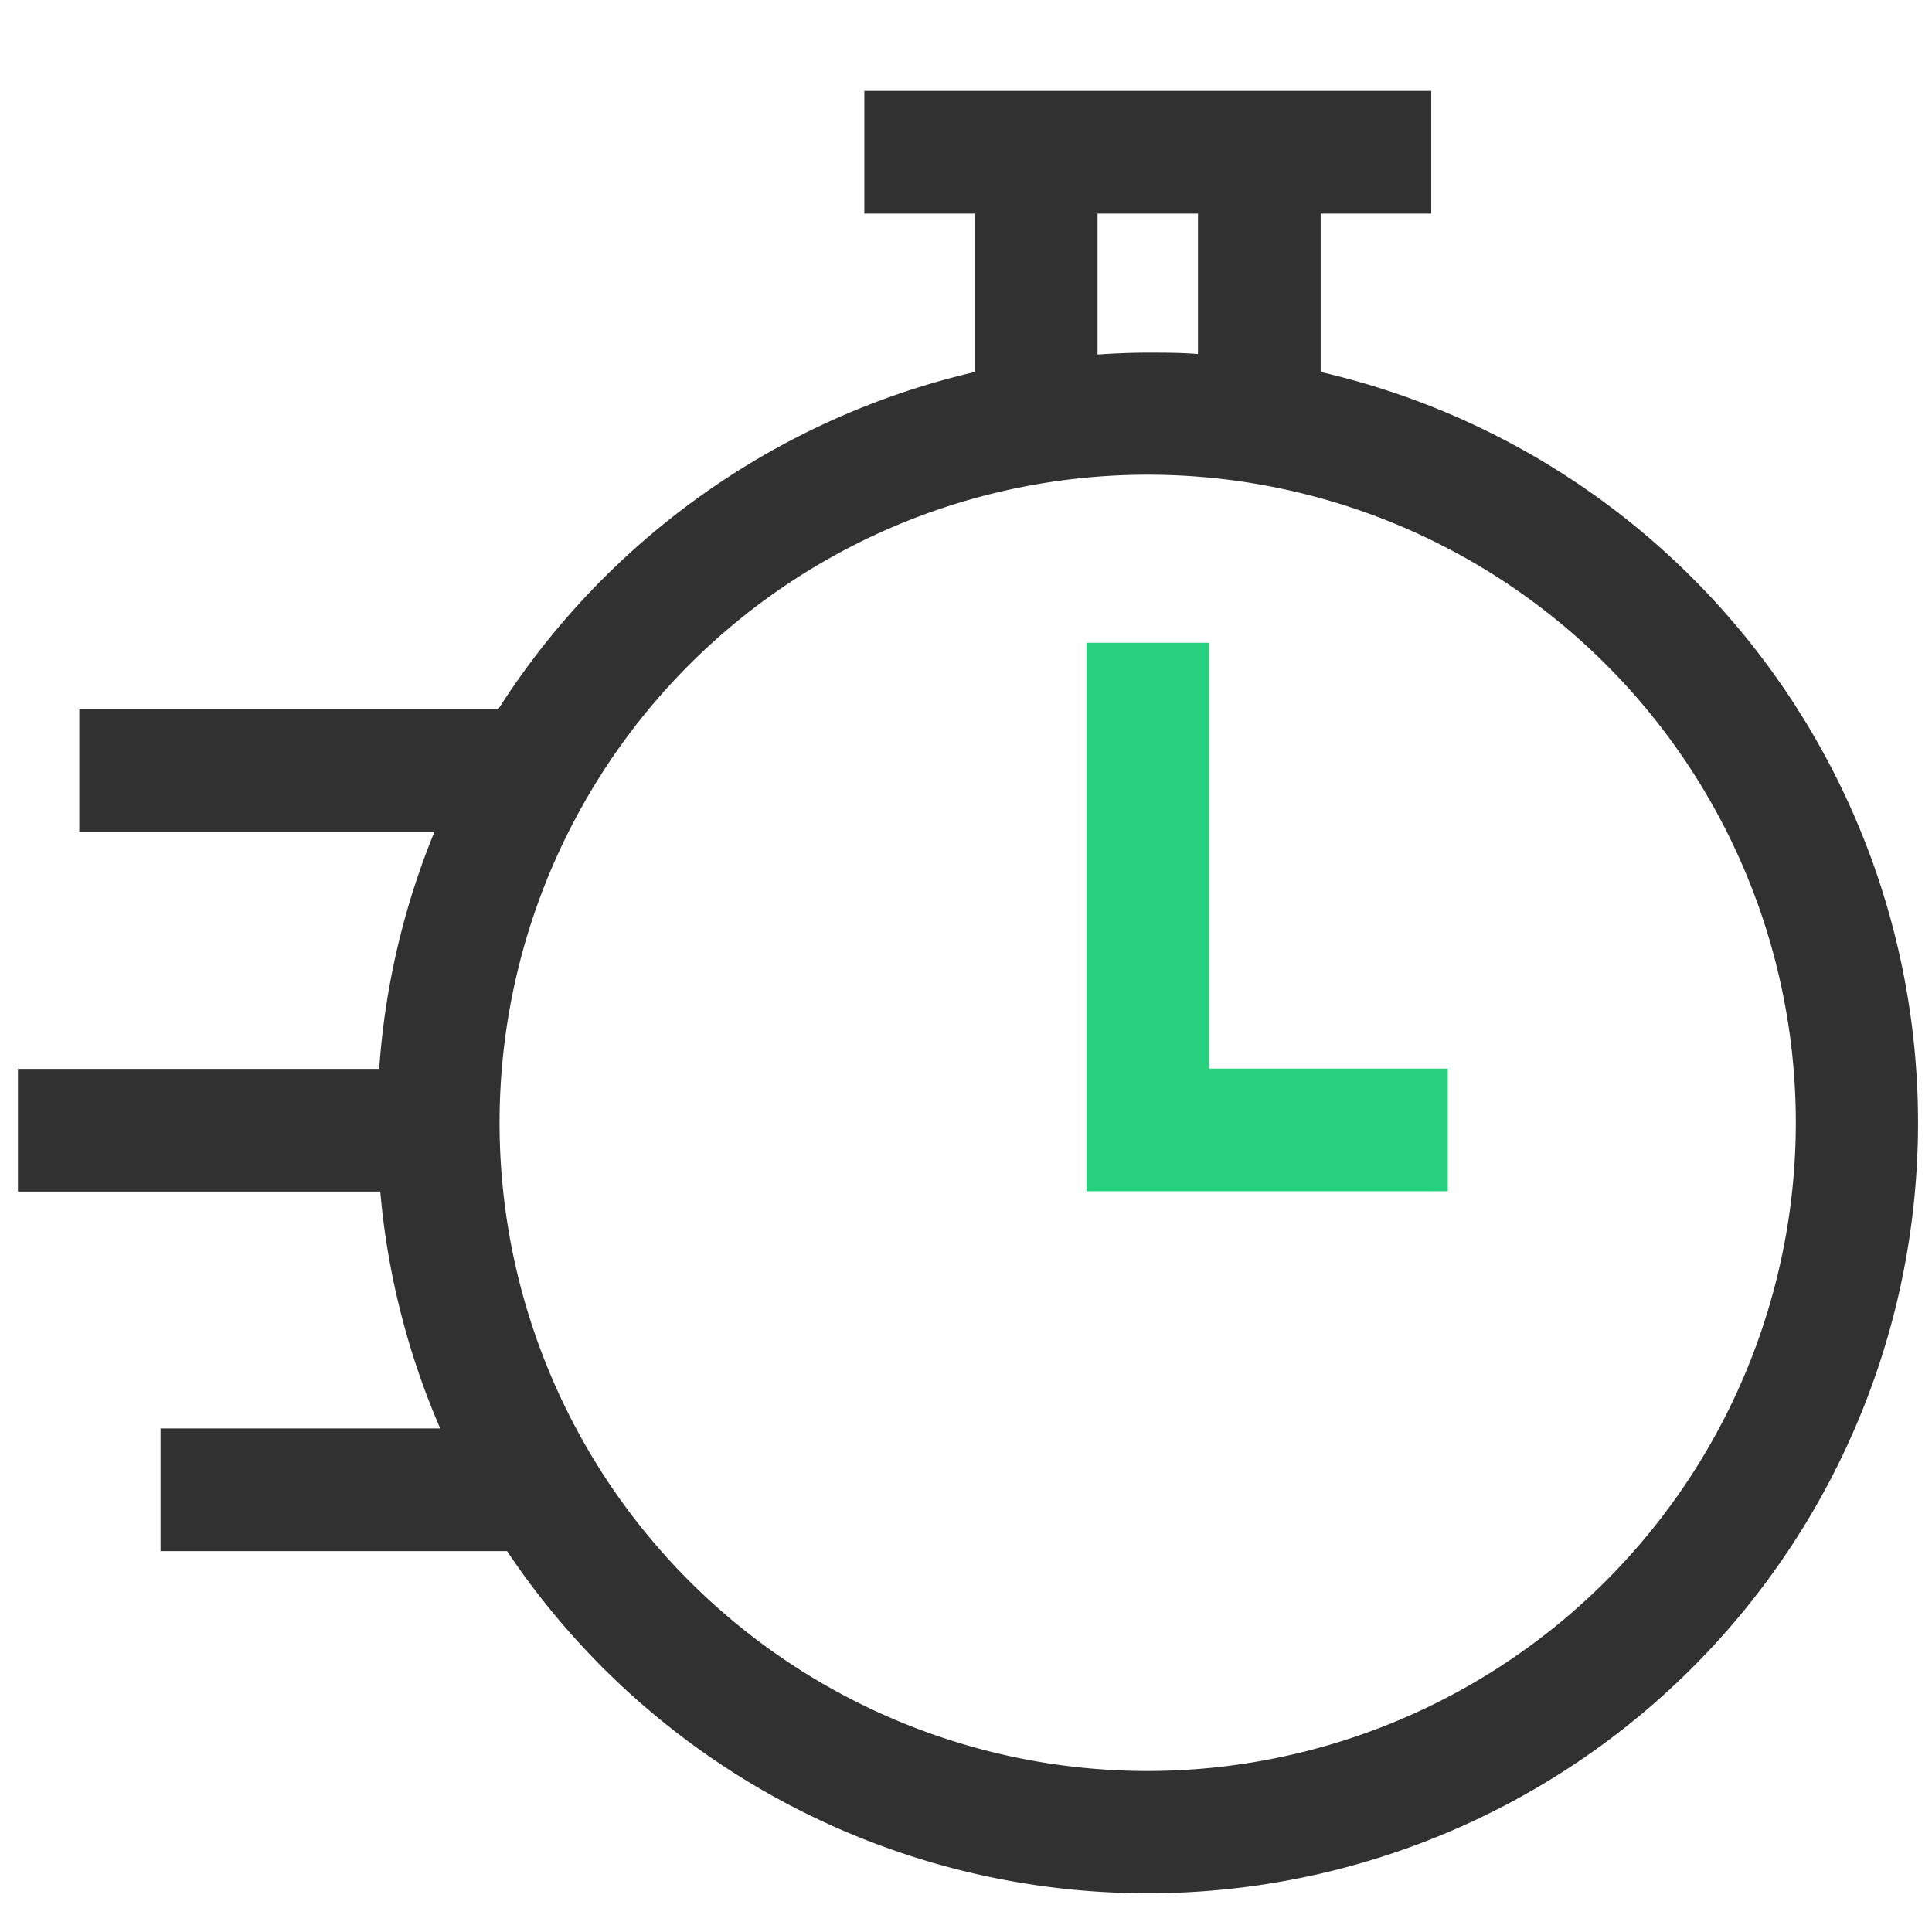
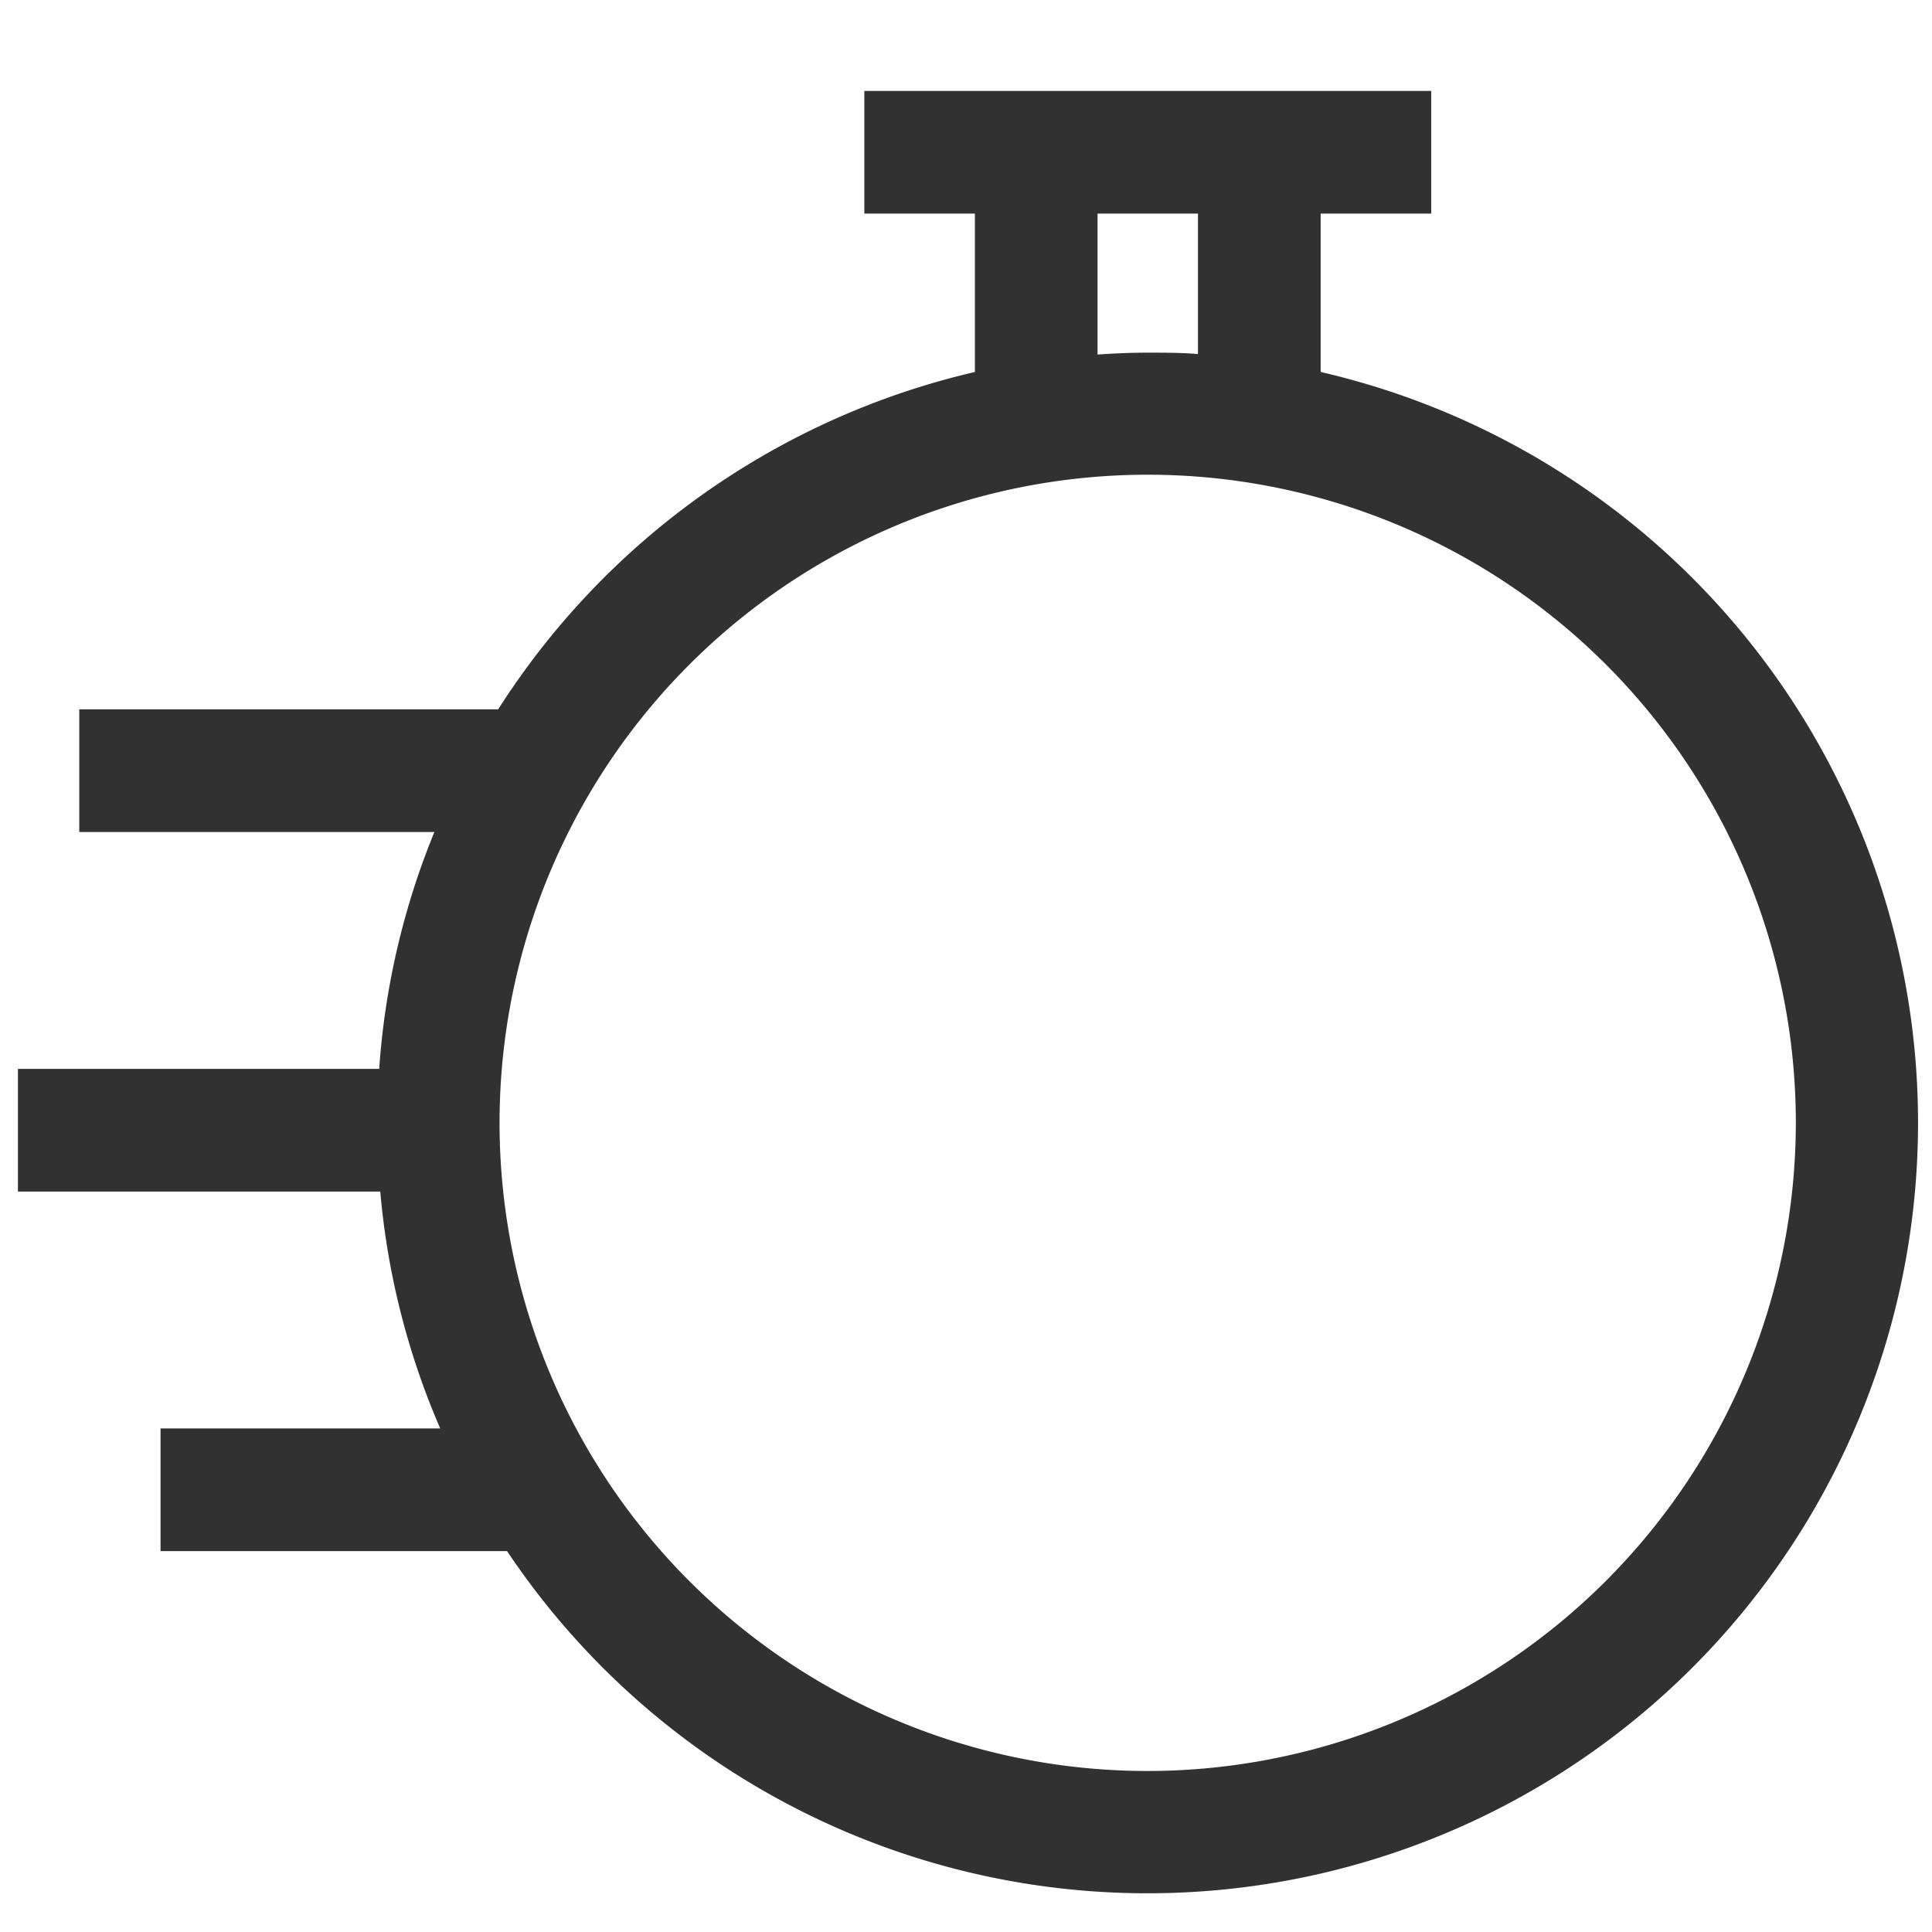
<svg xmlns="http://www.w3.org/2000/svg" id="Layer_1" data-name="Layer 1" viewBox="0 0 126 126">
  <defs>
    <style>.cls-1{fill:#29d17f;}.cls-2{fill:#313131;}.cls-3{fill:none;stroke:#313131;stroke-miterlimit:10;stroke-width:8px;}</style>
  </defs>
-   <polygon class="cls-1" points="94.42 77.69 70.86 77.69 70.86 41.92 78.86 41.92 78.86 69.69 94.42 69.69 94.42 77.69" />
  <path class="cls-2" d="M86.13,24.26V12.87h-8V23.09C77.05,23,76,23,74.86,23s-2.2.05-3.28.12V12.87h-8V24.26a50.4,50.4,0,0,0-31.09,22H5.17v8H28.33a49.75,49.75,0,0,0-3.6,15.45H1.17v8H24.8a49.67,49.67,0,0,0,3.91,15.45H10.47v8h22.6A50.25,50.25,0,1,0,86.13,24.26ZM74.86,115.5a42.27,42.27,0,1,1,42.26-42.26A42.31,42.31,0,0,1,74.86,115.5Z" />
  <line class="cls-3" x1="56.37" y1="9.93" x2="93.34" y2="9.93" />
</svg>